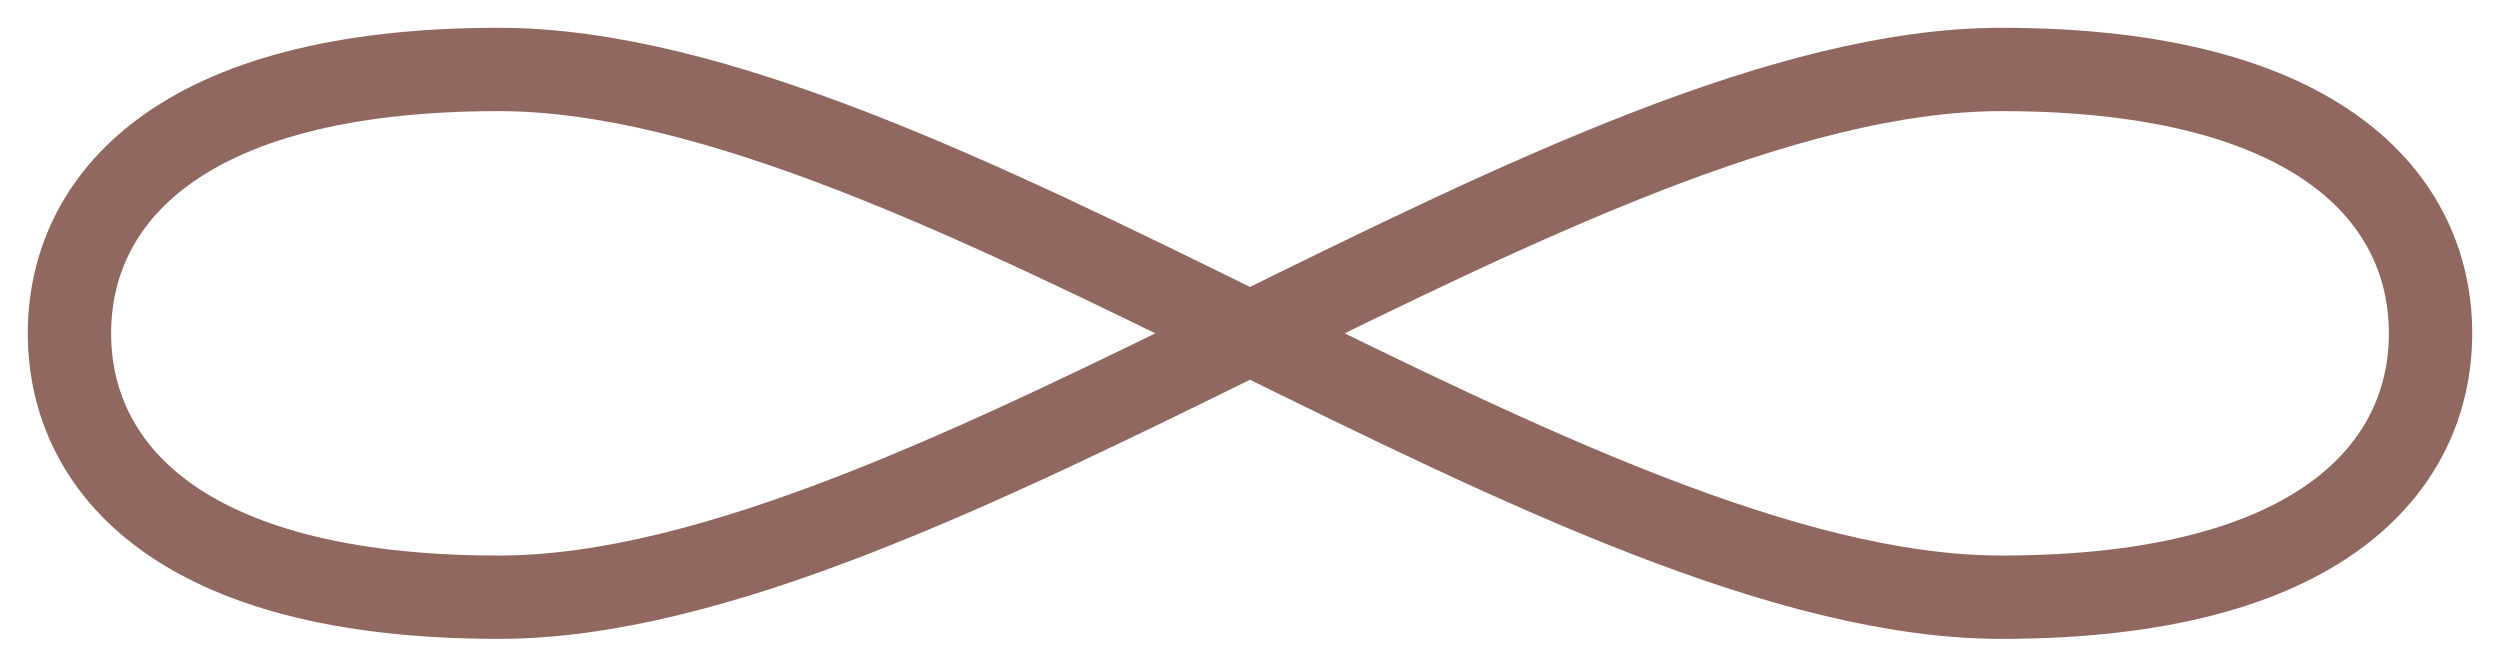
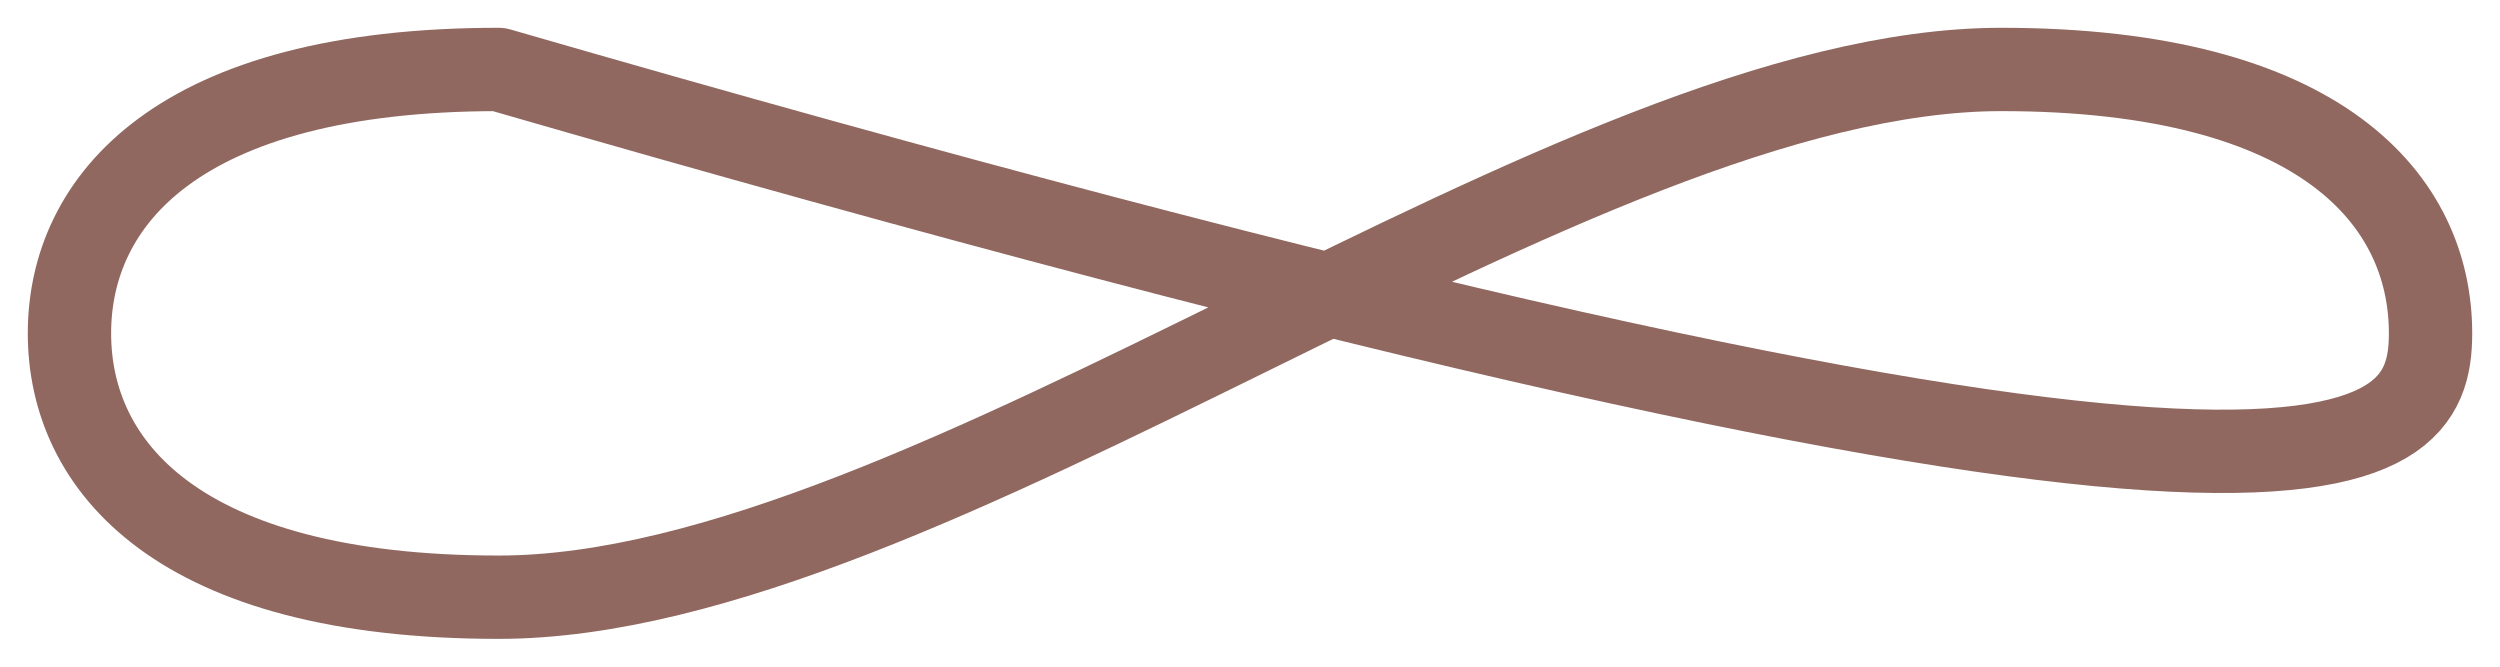
<svg xmlns="http://www.w3.org/2000/svg" width="60" height="16" viewBox="0 0 60 16" fill="none">
-   <path d="M11.969 14.333C4.245 14.333 1.667 11.167 1.667 8C1.667 4.833 4.245 1.667 11.969 1.667C22.273 1.667 37.727 14.333 48.031 14.333C55.755 14.333 58.333 11.167 58.333 8C58.333 4.833 55.755 1.667 48.031 1.667C37.727 1.667 22.273 14.333 11.969 14.333V14.333Z" stroke="#906860" stroke-width="2" stroke-linecap="round" stroke-linejoin="round" />
+   <path d="M11.969 14.333C4.245 14.333 1.667 11.167 1.667 8C1.667 4.833 4.245 1.667 11.969 1.667C55.755 14.333 58.333 11.167 58.333 8C58.333 4.833 55.755 1.667 48.031 1.667C37.727 1.667 22.273 14.333 11.969 14.333V14.333Z" stroke="#906860" stroke-width="2" stroke-linecap="round" stroke-linejoin="round" />
</svg>